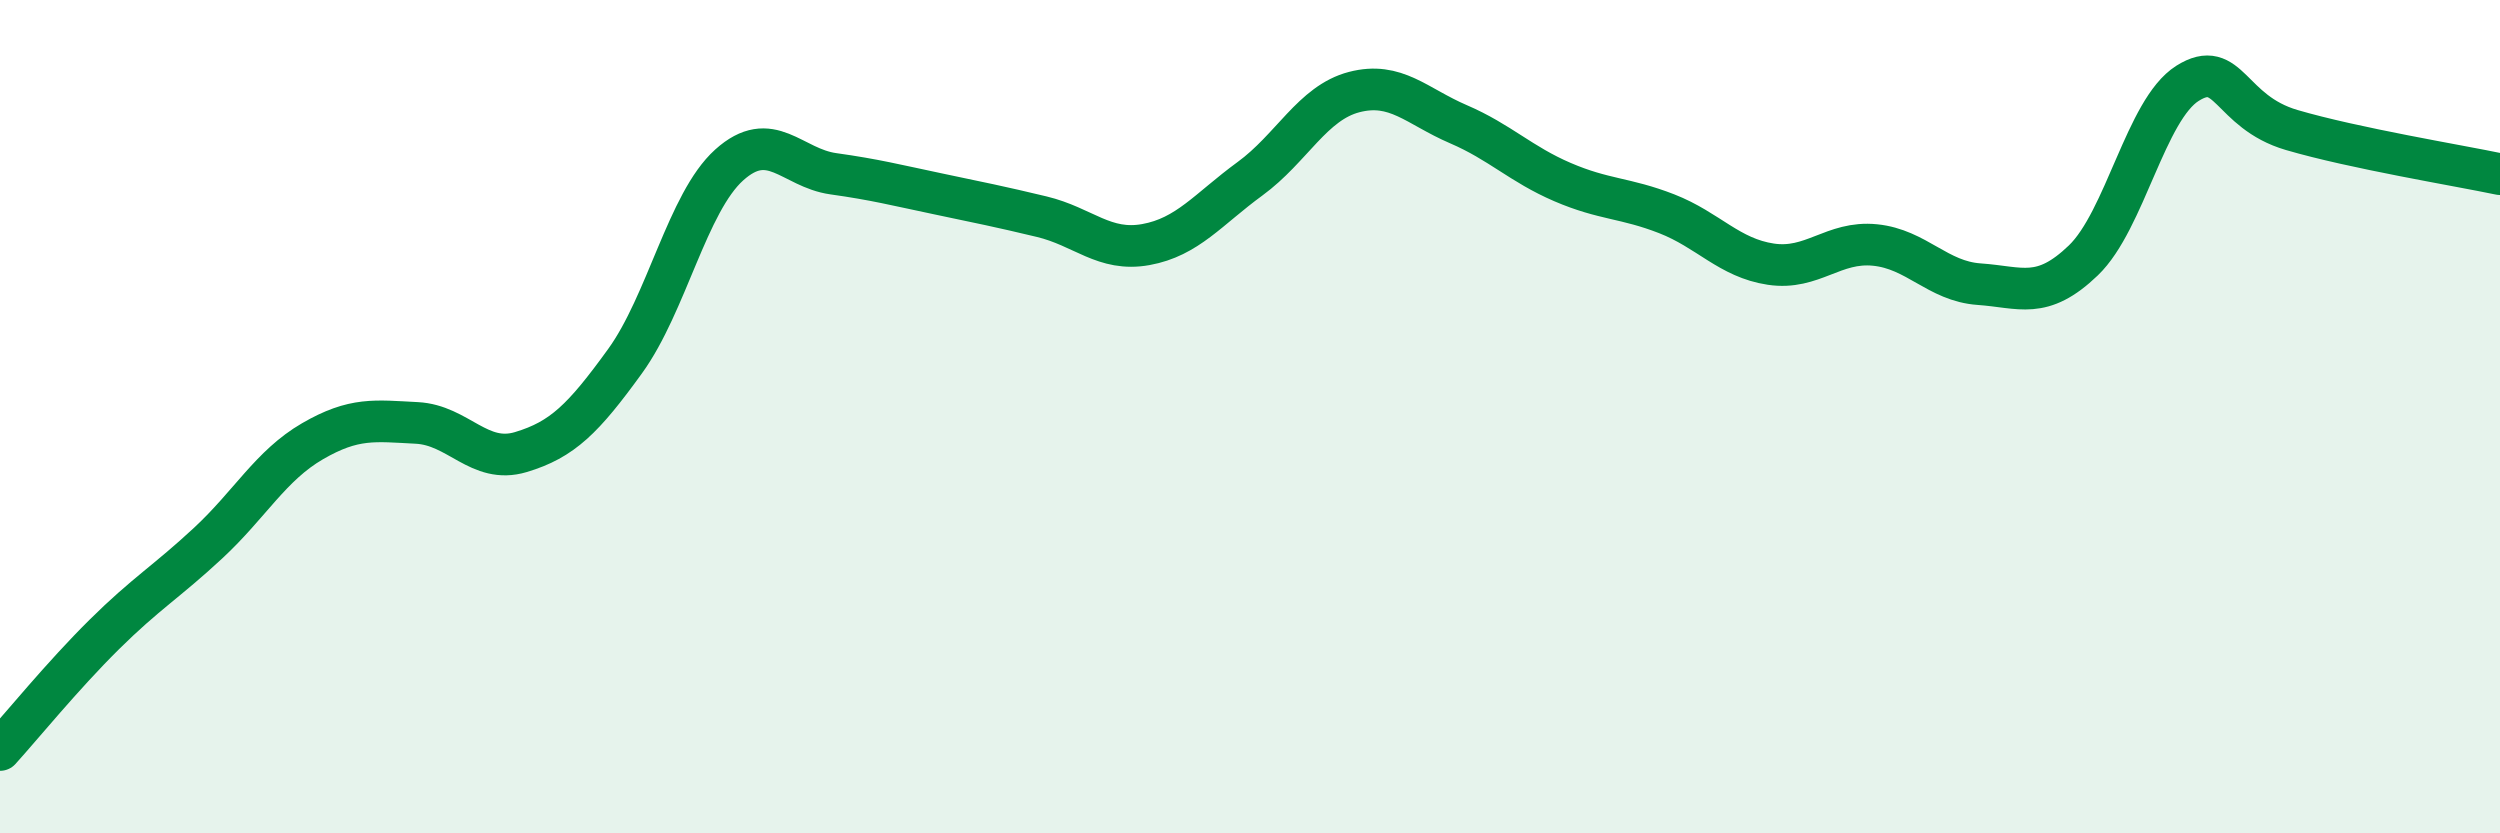
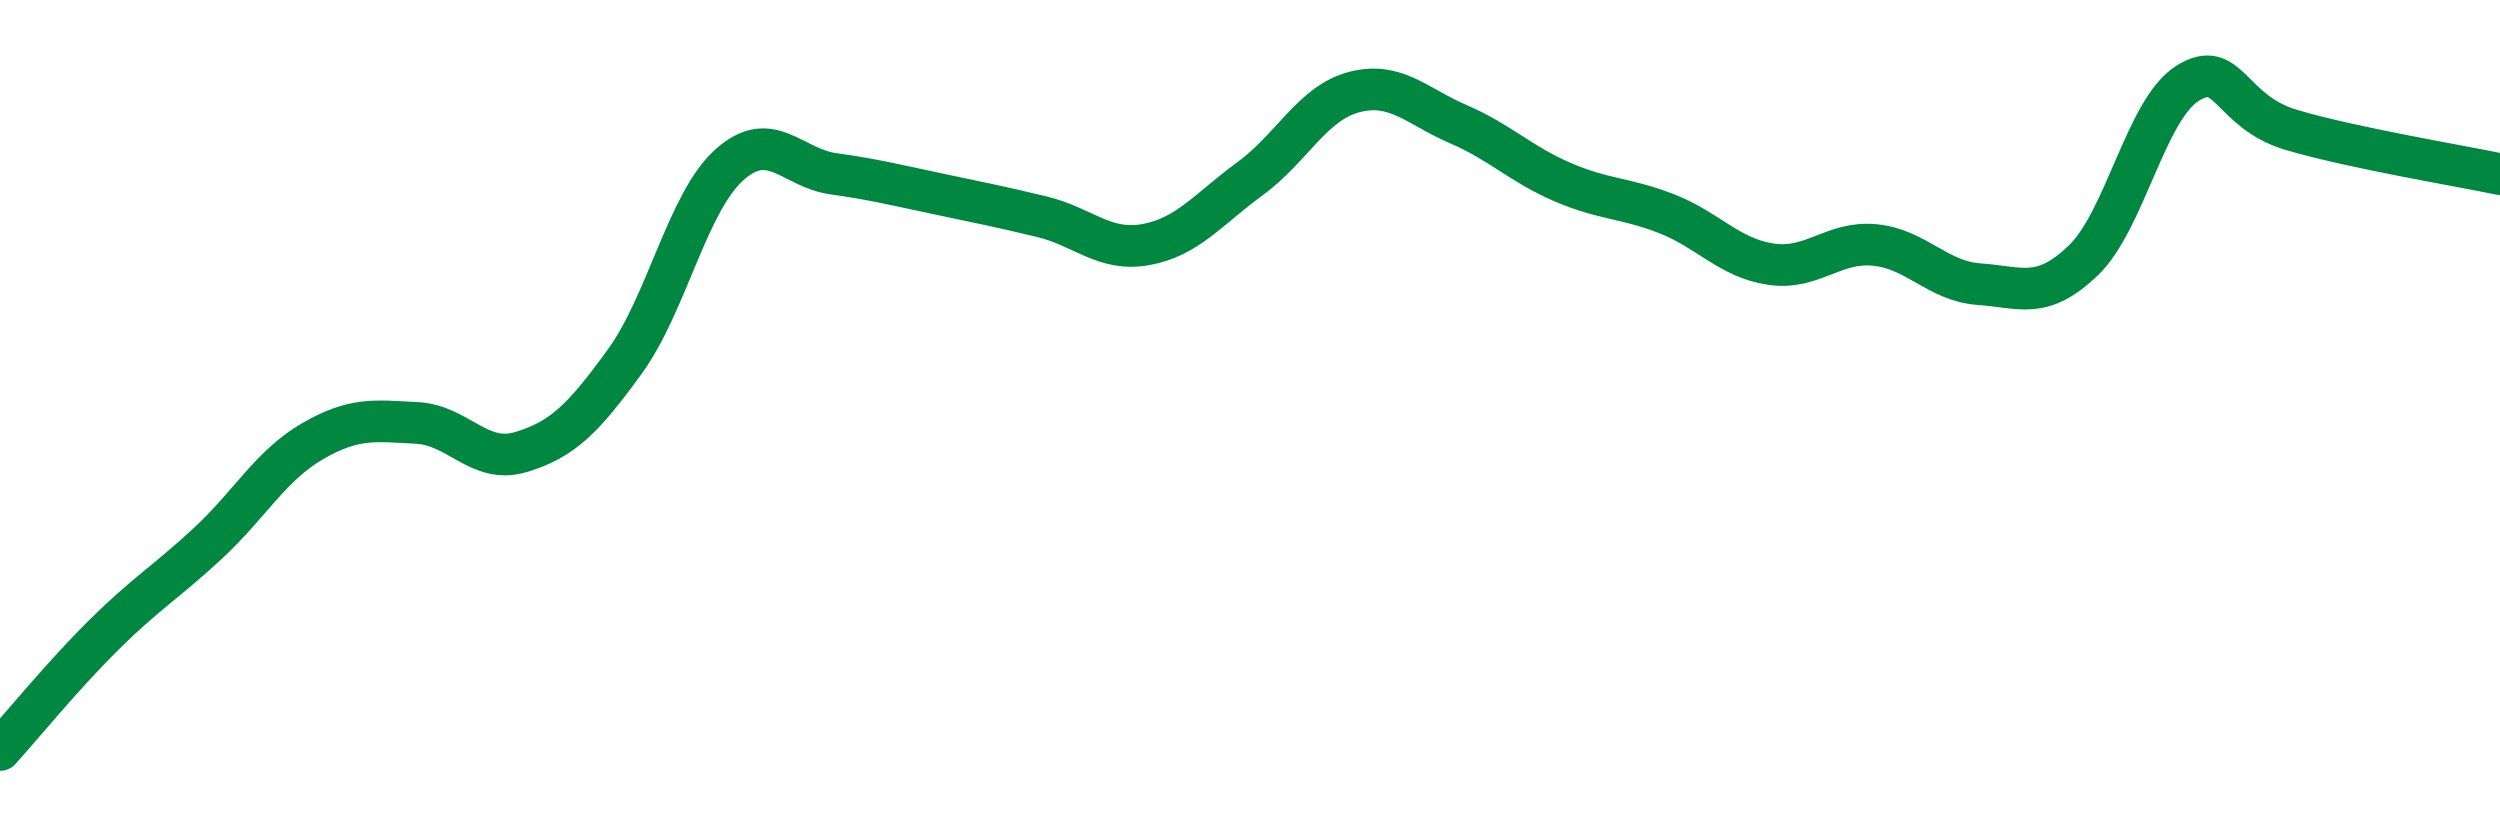
<svg xmlns="http://www.w3.org/2000/svg" width="60" height="20" viewBox="0 0 60 20">
-   <path d="M 0,18 C 0.5,17.45 1.5,16.22 2.5,15.23 C 3.5,14.24 4,13.96 5,13.03 C 6,12.1 6.5,11.17 7.5,10.59 C 8.5,10.01 9,10.1 10,10.15 C 11,10.2 11.5,11.15 12.5,10.85 C 13.5,10.55 14,10.05 15,8.67 C 16,7.29 16.5,4.86 17.5,3.96 C 18.5,3.06 19,4.03 20,4.17 C 21,4.31 21.5,4.44 22.5,4.65 C 23.5,4.86 24,4.96 25,5.2 C 26,5.44 26.5,6.05 27.5,5.87 C 28.5,5.69 29,5.02 30,4.29 C 31,3.56 31.5,2.47 32.5,2.21 C 33.5,1.95 34,2.55 35,2.98 C 36,3.41 36.5,3.94 37.5,4.37 C 38.5,4.8 39,4.74 40,5.13 C 41,5.52 41.5,6.19 42.5,6.34 C 43.5,6.49 44,5.78 45,5.88 C 46,5.98 46.5,6.75 47.5,6.82 C 48.5,6.89 49,7.21 50,6.25 C 51,5.29 51.5,2.63 52.5,2 C 53.5,1.37 53.5,2.68 55,3.12 C 56.5,3.56 59,3.97 60,4.18L60 20L0 20Z" fill="#008740" opacity="0.1" stroke-linecap="round" stroke-linejoin="round" />
  <path d="M 0,18 C 0.5,17.45 1.5,16.22 2.5,15.23 C 3.5,14.24 4,13.96 5,13.03 C 6,12.1 6.5,11.17 7.5,10.59 C 8.5,10.01 9,10.1 10,10.15 C 11,10.2 11.5,11.15 12.5,10.85 C 13.5,10.55 14,10.05 15,8.67 C 16,7.29 16.5,4.86 17.5,3.96 C 18.5,3.06 19,4.03 20,4.17 C 21,4.31 21.5,4.44 22.5,4.65 C 23.5,4.86 24,4.96 25,5.2 C 26,5.44 26.5,6.05 27.5,5.87 C 28.5,5.69 29,5.02 30,4.29 C 31,3.56 31.5,2.47 32.5,2.21 C 33.5,1.95 34,2.55 35,2.98 C 36,3.41 36.5,3.94 37.5,4.37 C 38.5,4.8 39,4.74 40,5.13 C 41,5.52 41.5,6.19 42.5,6.34 C 43.5,6.49 44,5.78 45,5.88 C 46,5.98 46.5,6.75 47.5,6.82 C 48.5,6.89 49,7.21 50,6.25 C 51,5.29 51.5,2.63 52.5,2 C 53.5,1.37 53.5,2.68 55,3.12 C 56.5,3.56 59,3.97 60,4.18" stroke="#008740" stroke-width="1" fill="none" stroke-linecap="round" stroke-linejoin="round" />
</svg>